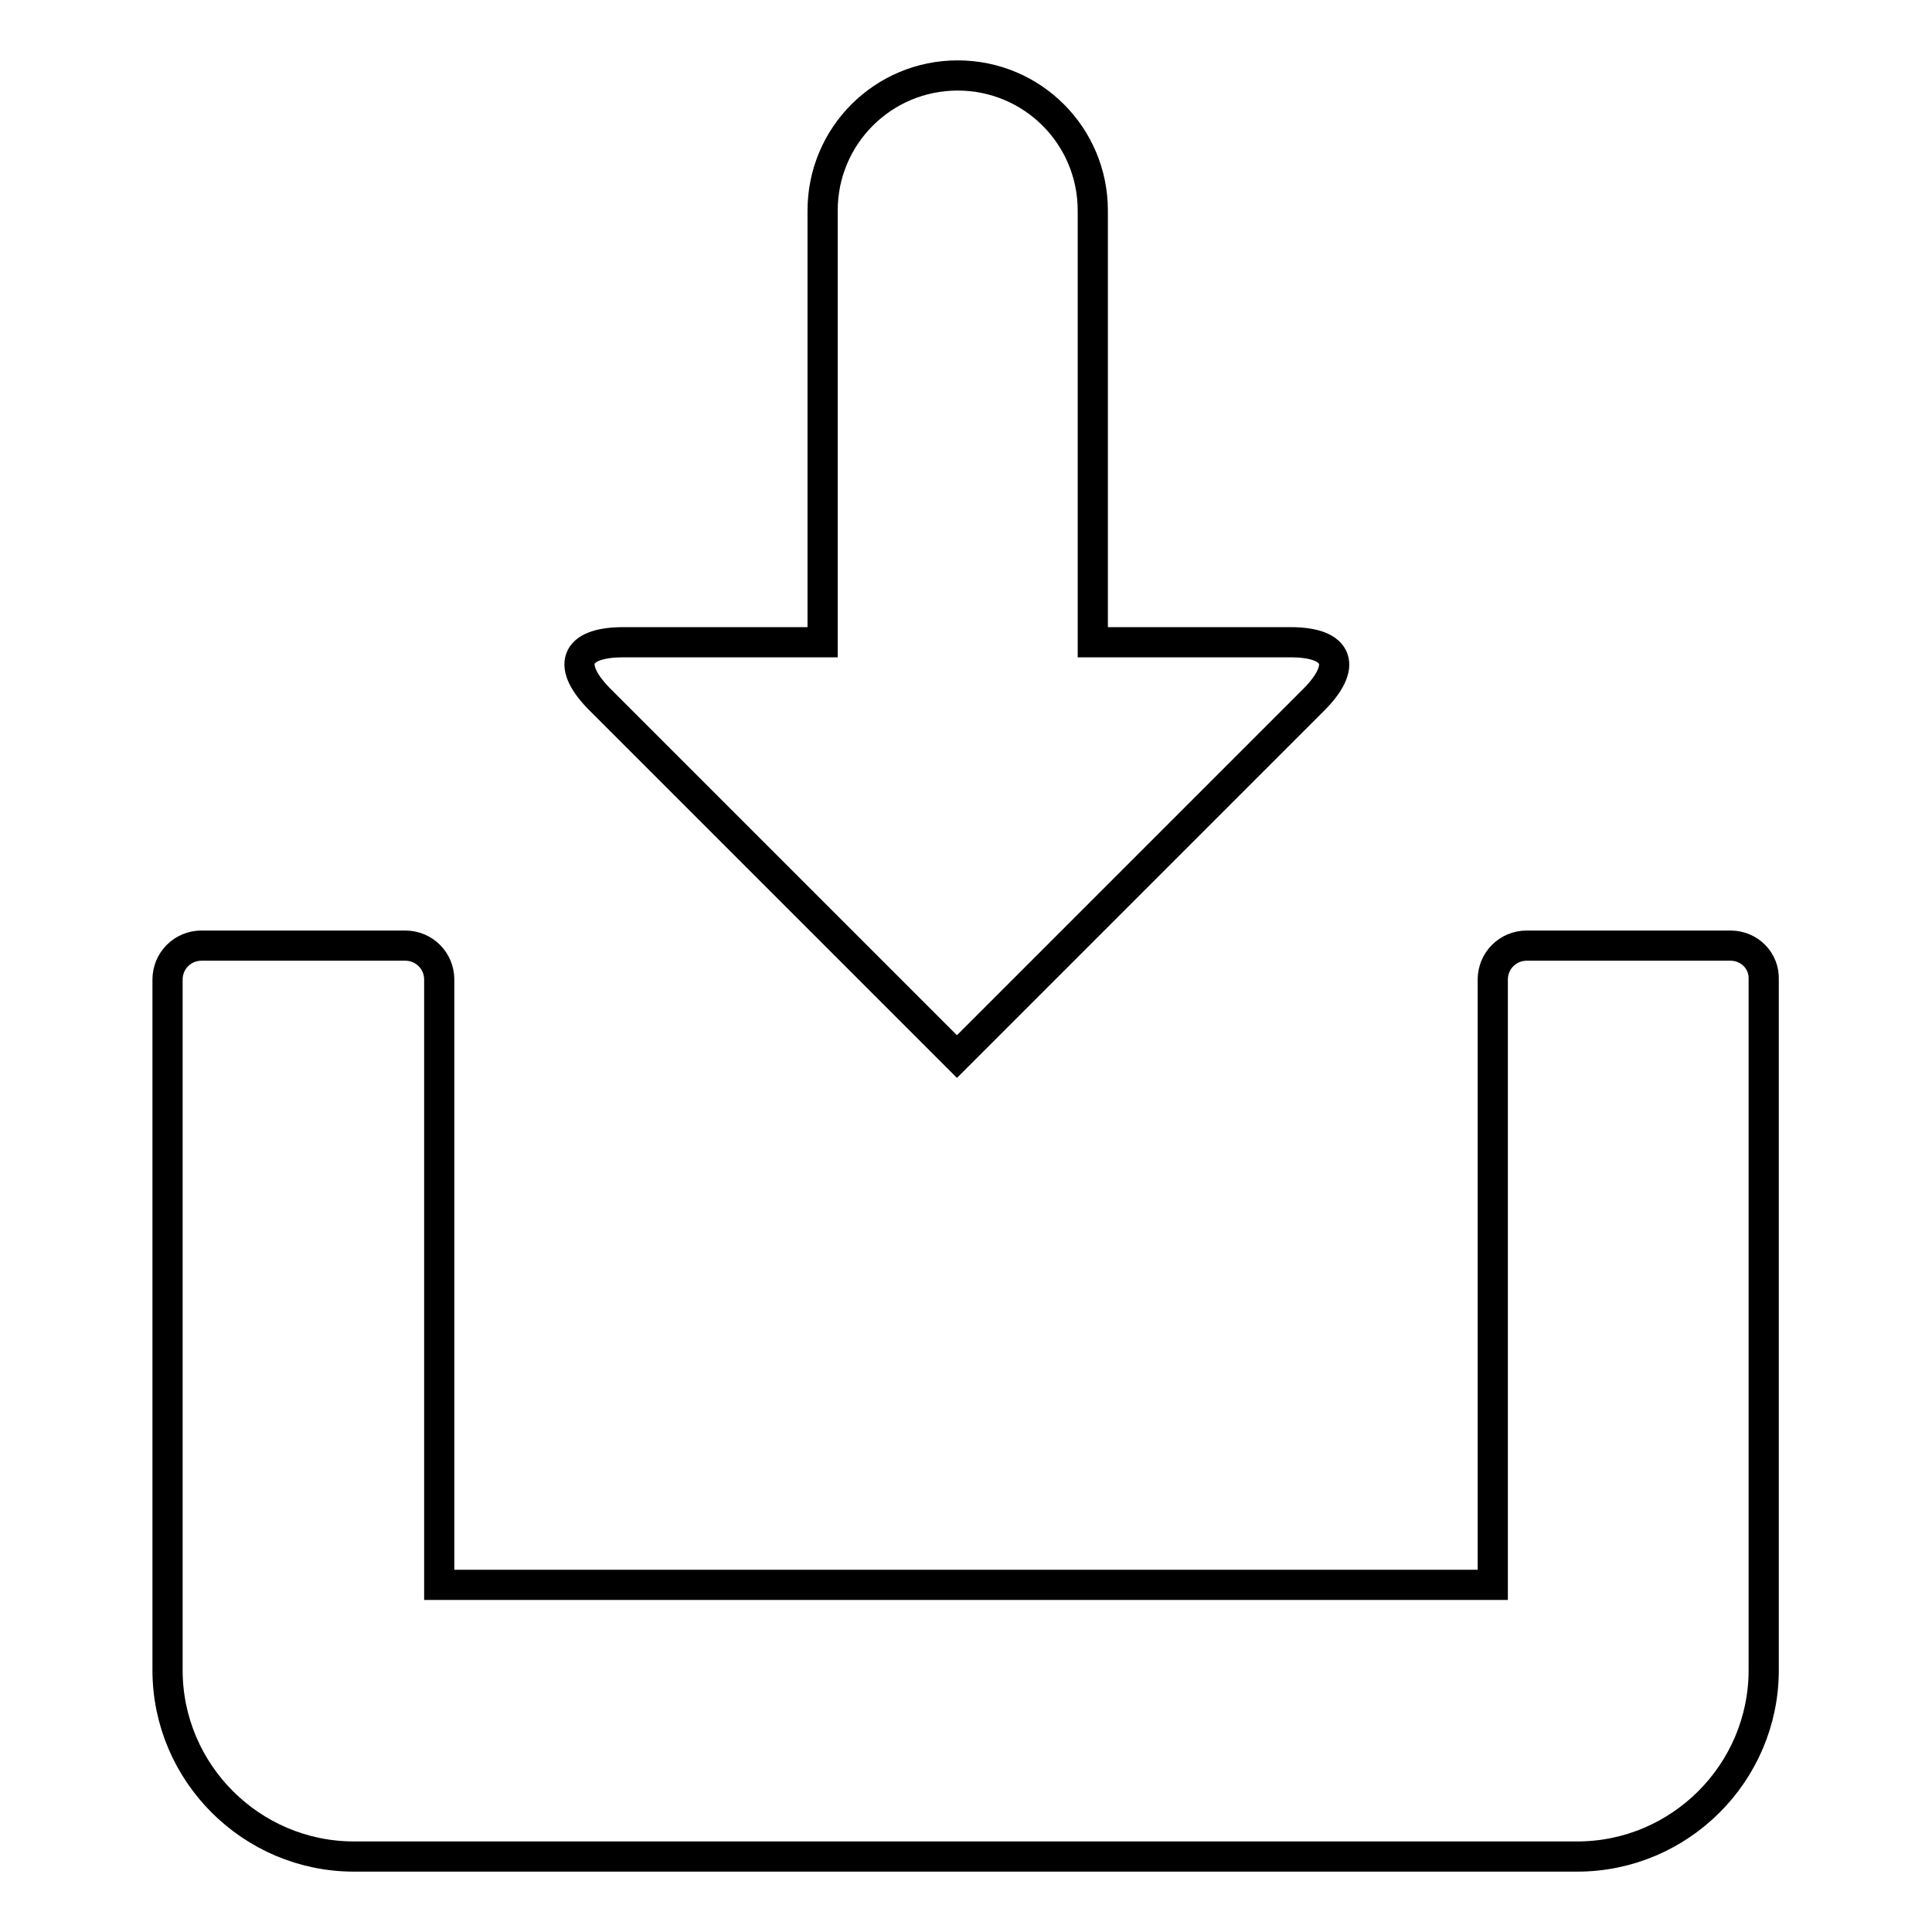
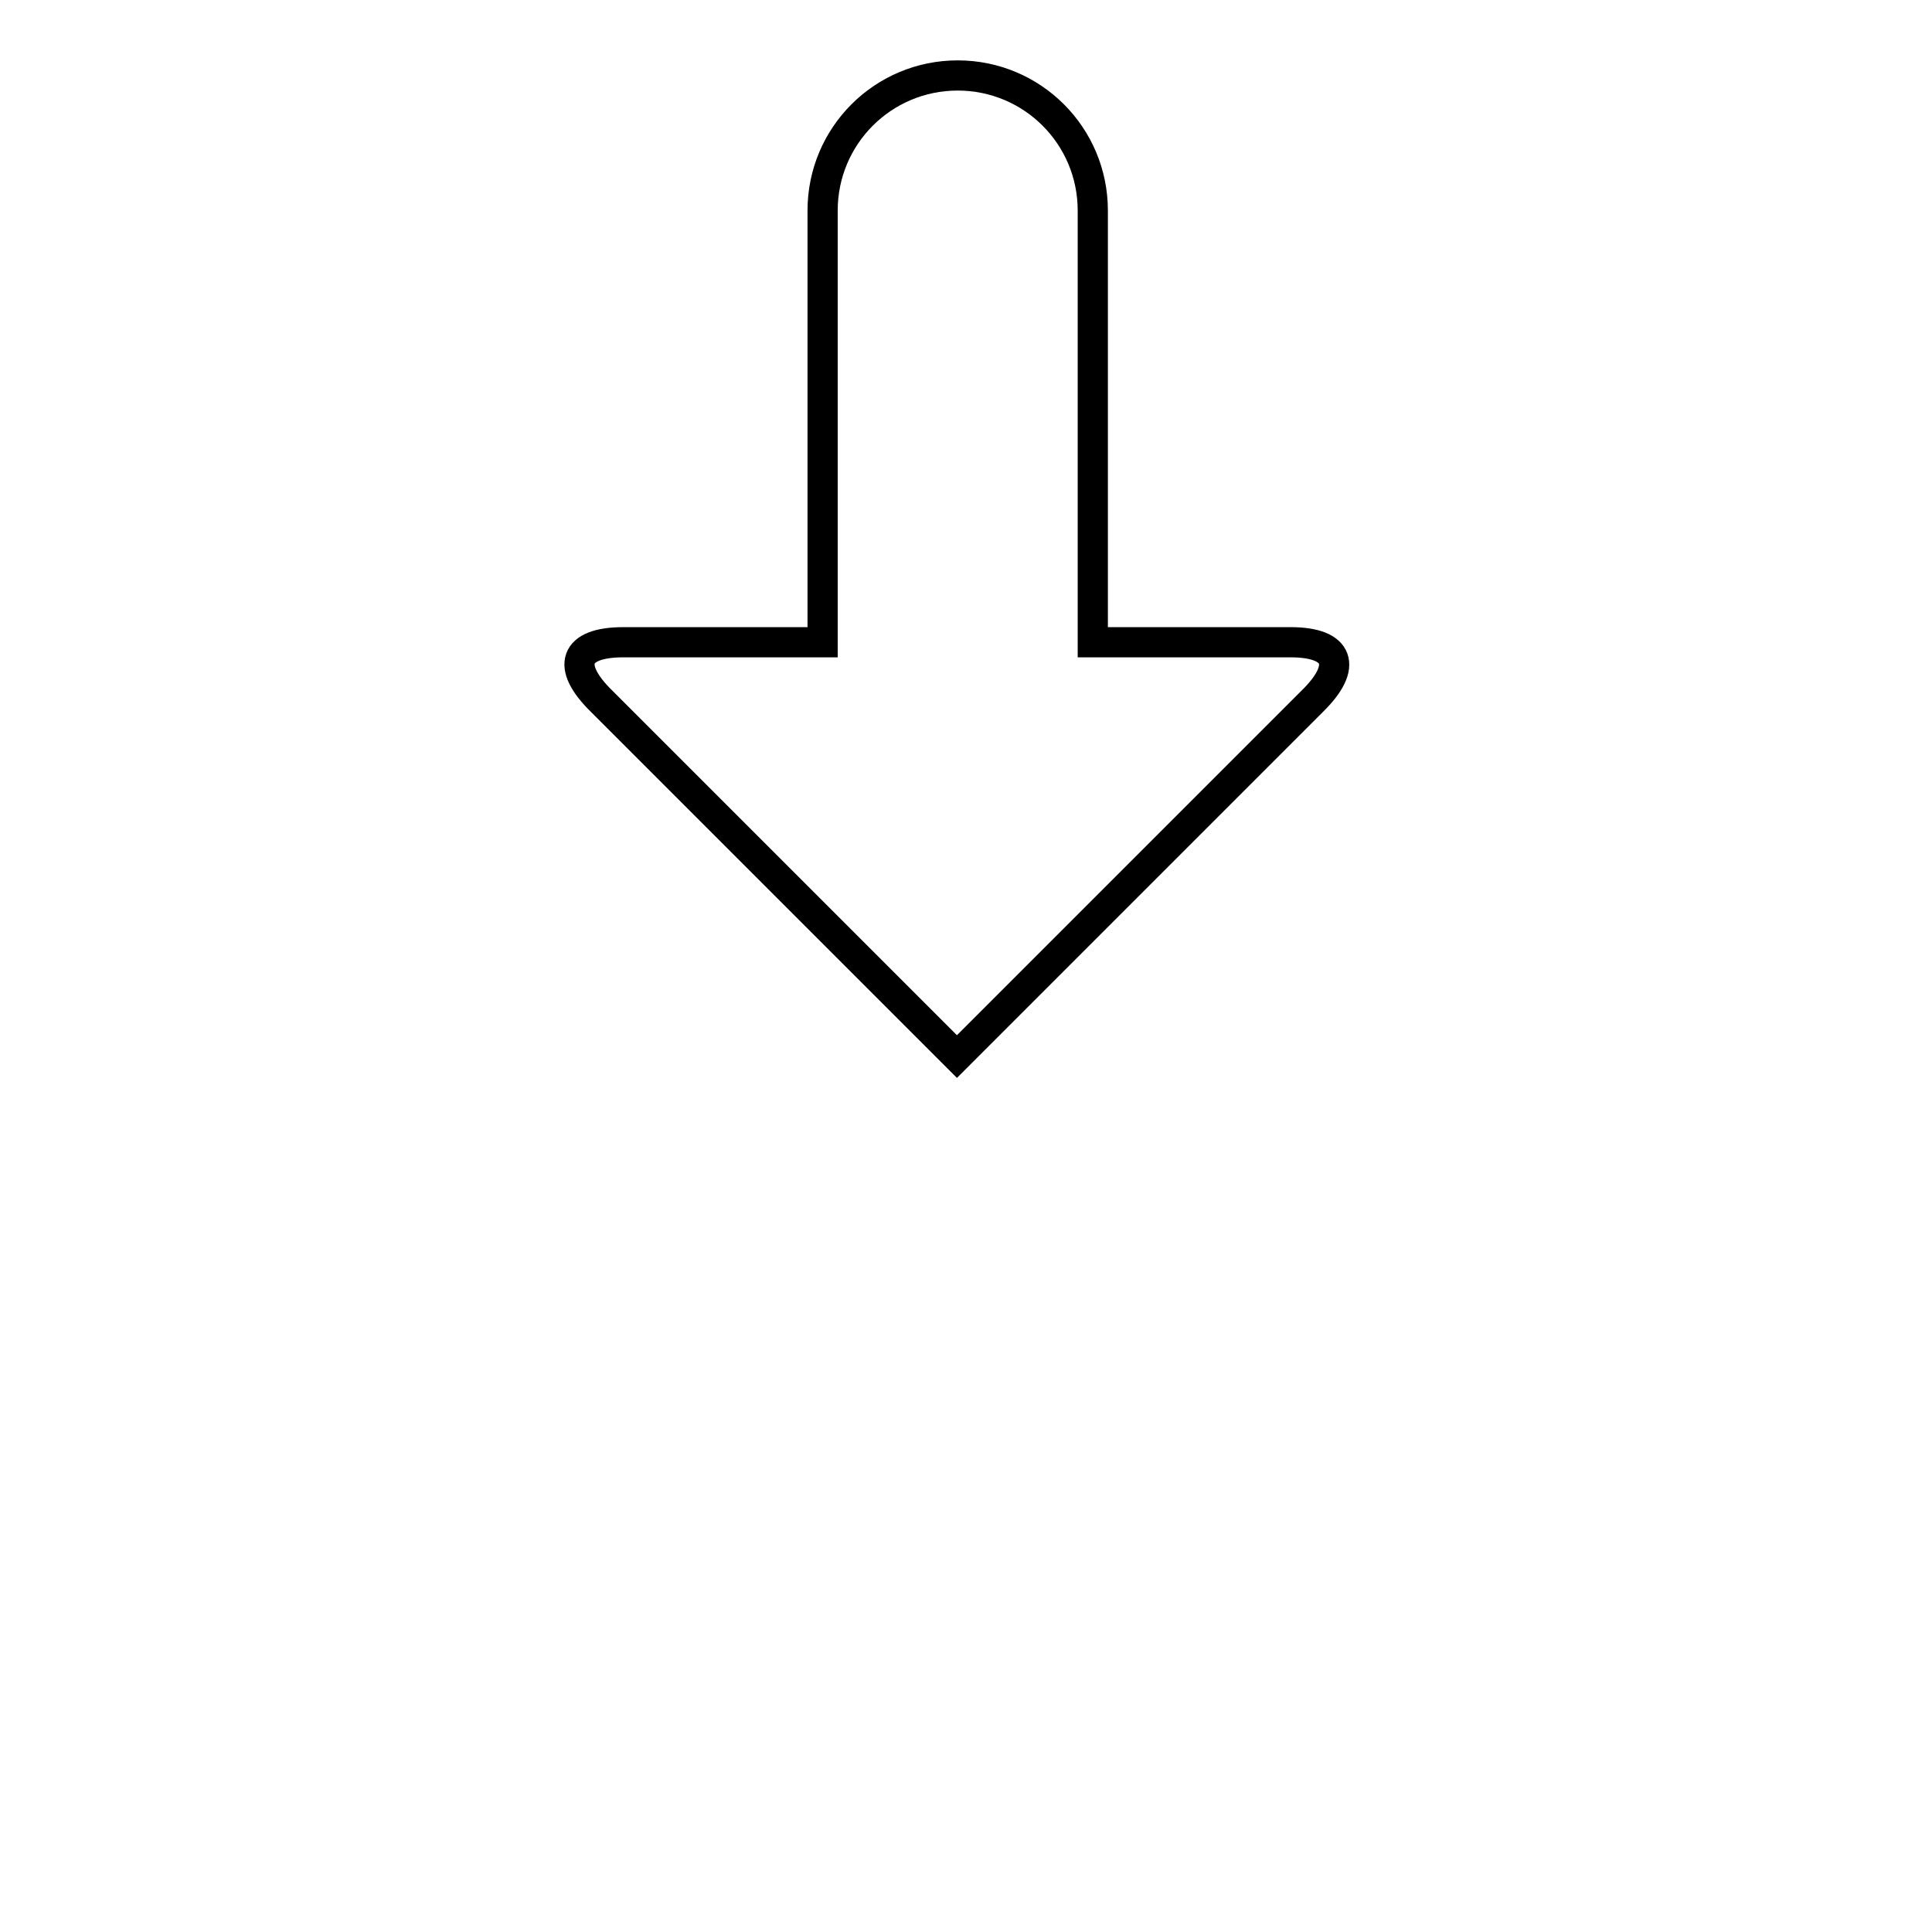
<svg xmlns="http://www.w3.org/2000/svg" version="1.1" x="0px" y="0px" viewBox="0 0 256 256" enable-background="new 0 0 256 256" xml:space="preserve">
  <g>
    <g>
      <g>
        <g>
          <g>
            <path stroke-width="4" fill-opacity="0" stroke="#000000" d="M126.8,140l47.1-47.1c4.7-4.6,3.6-7.8-2.9-7.8h-26.2V27.9c0-9.9-8-17.9-17.9-17.9l0,0c-9.9,0-17.9,8-17.9,17.9v57.2H82.6c-6.6,0-7.6,3.2-2.9,7.8L126.8,140z" />
-             <path stroke-width="4" fill-opacity="0" stroke="#000000" d="M229.3,125.3h-27c-2.5,0-4.5,2-4.5,4.5V210H58.2v-80.2c0-2.5-2-4.5-4.5-4.5h-27c-2.5,0-4.5,2-4.5,4.5v91.5c0,13.6,11.1,24.7,24.7,24.7h162.1c13.6,0,24.7-11.1,24.7-24.7v-91.5C233.8,127.3,231.8,125.3,229.3,125.3z" />
          </g>
        </g>
      </g>
      <g />
      <g />
      <g />
      <g />
      <g />
      <g />
      <g />
      <g />
      <g />
      <g />
      <g />
      <g />
      <g />
      <g />
      <g />
    </g>
  </g>
</svg>